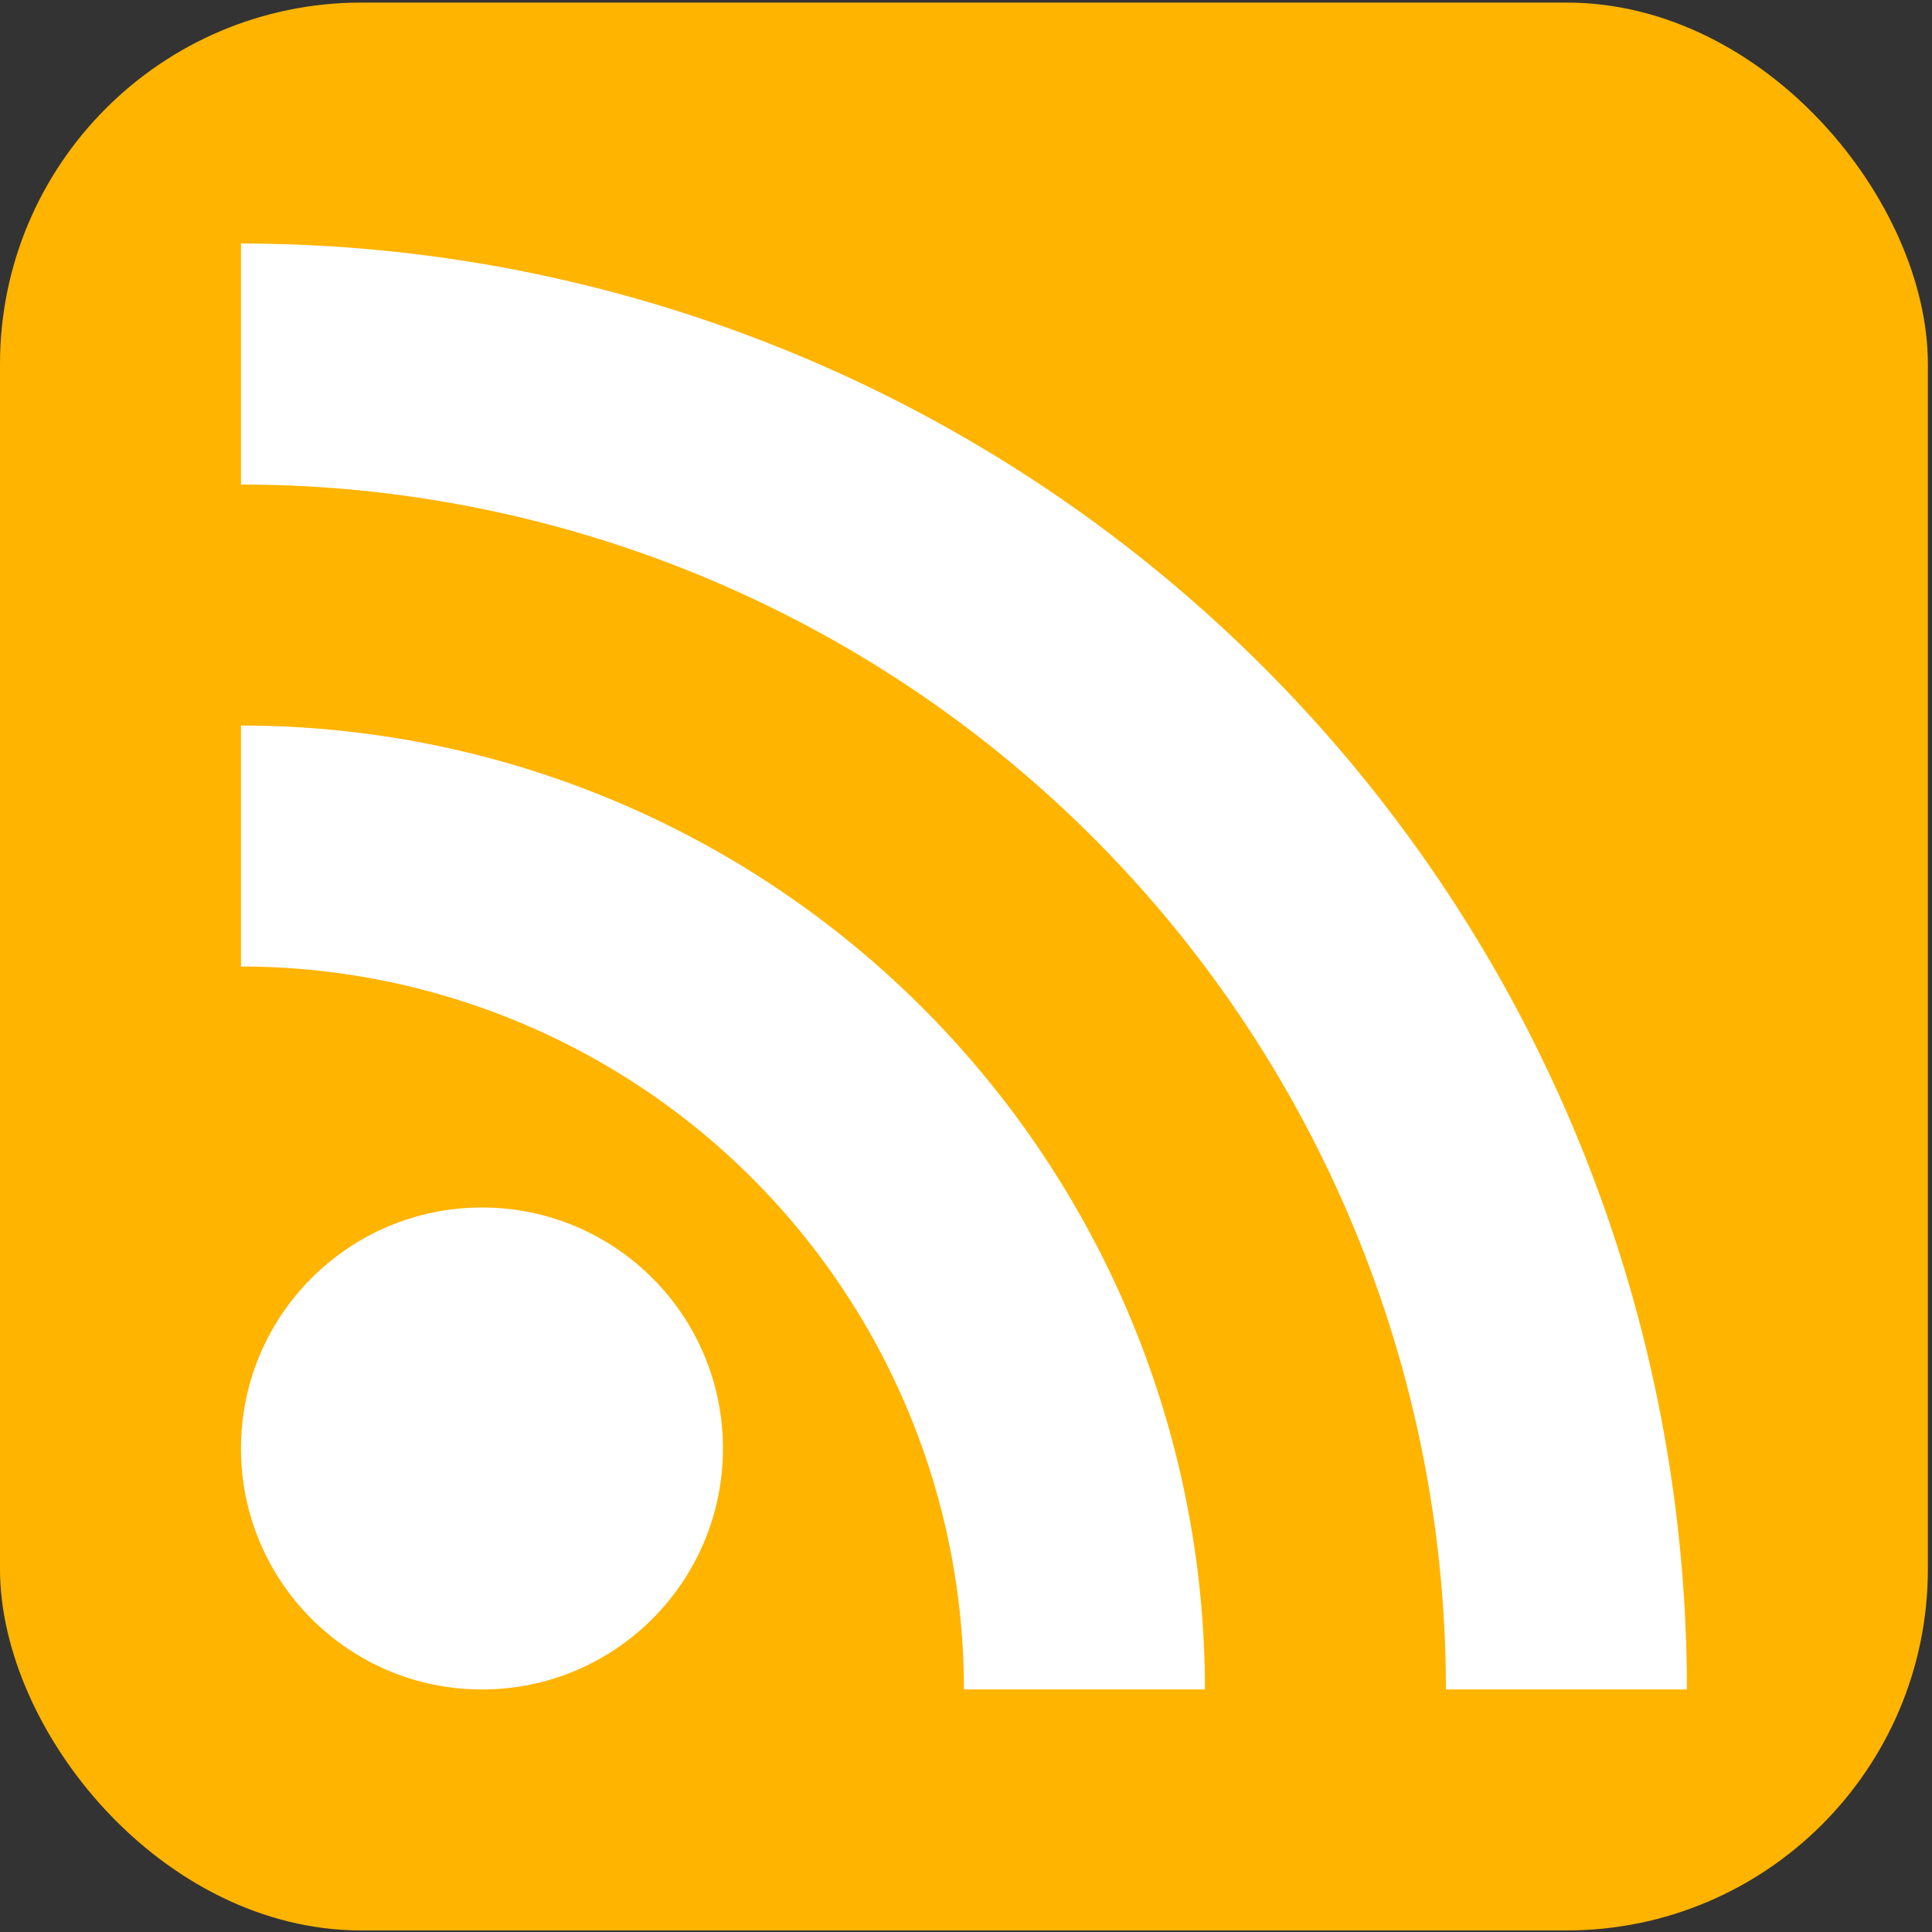
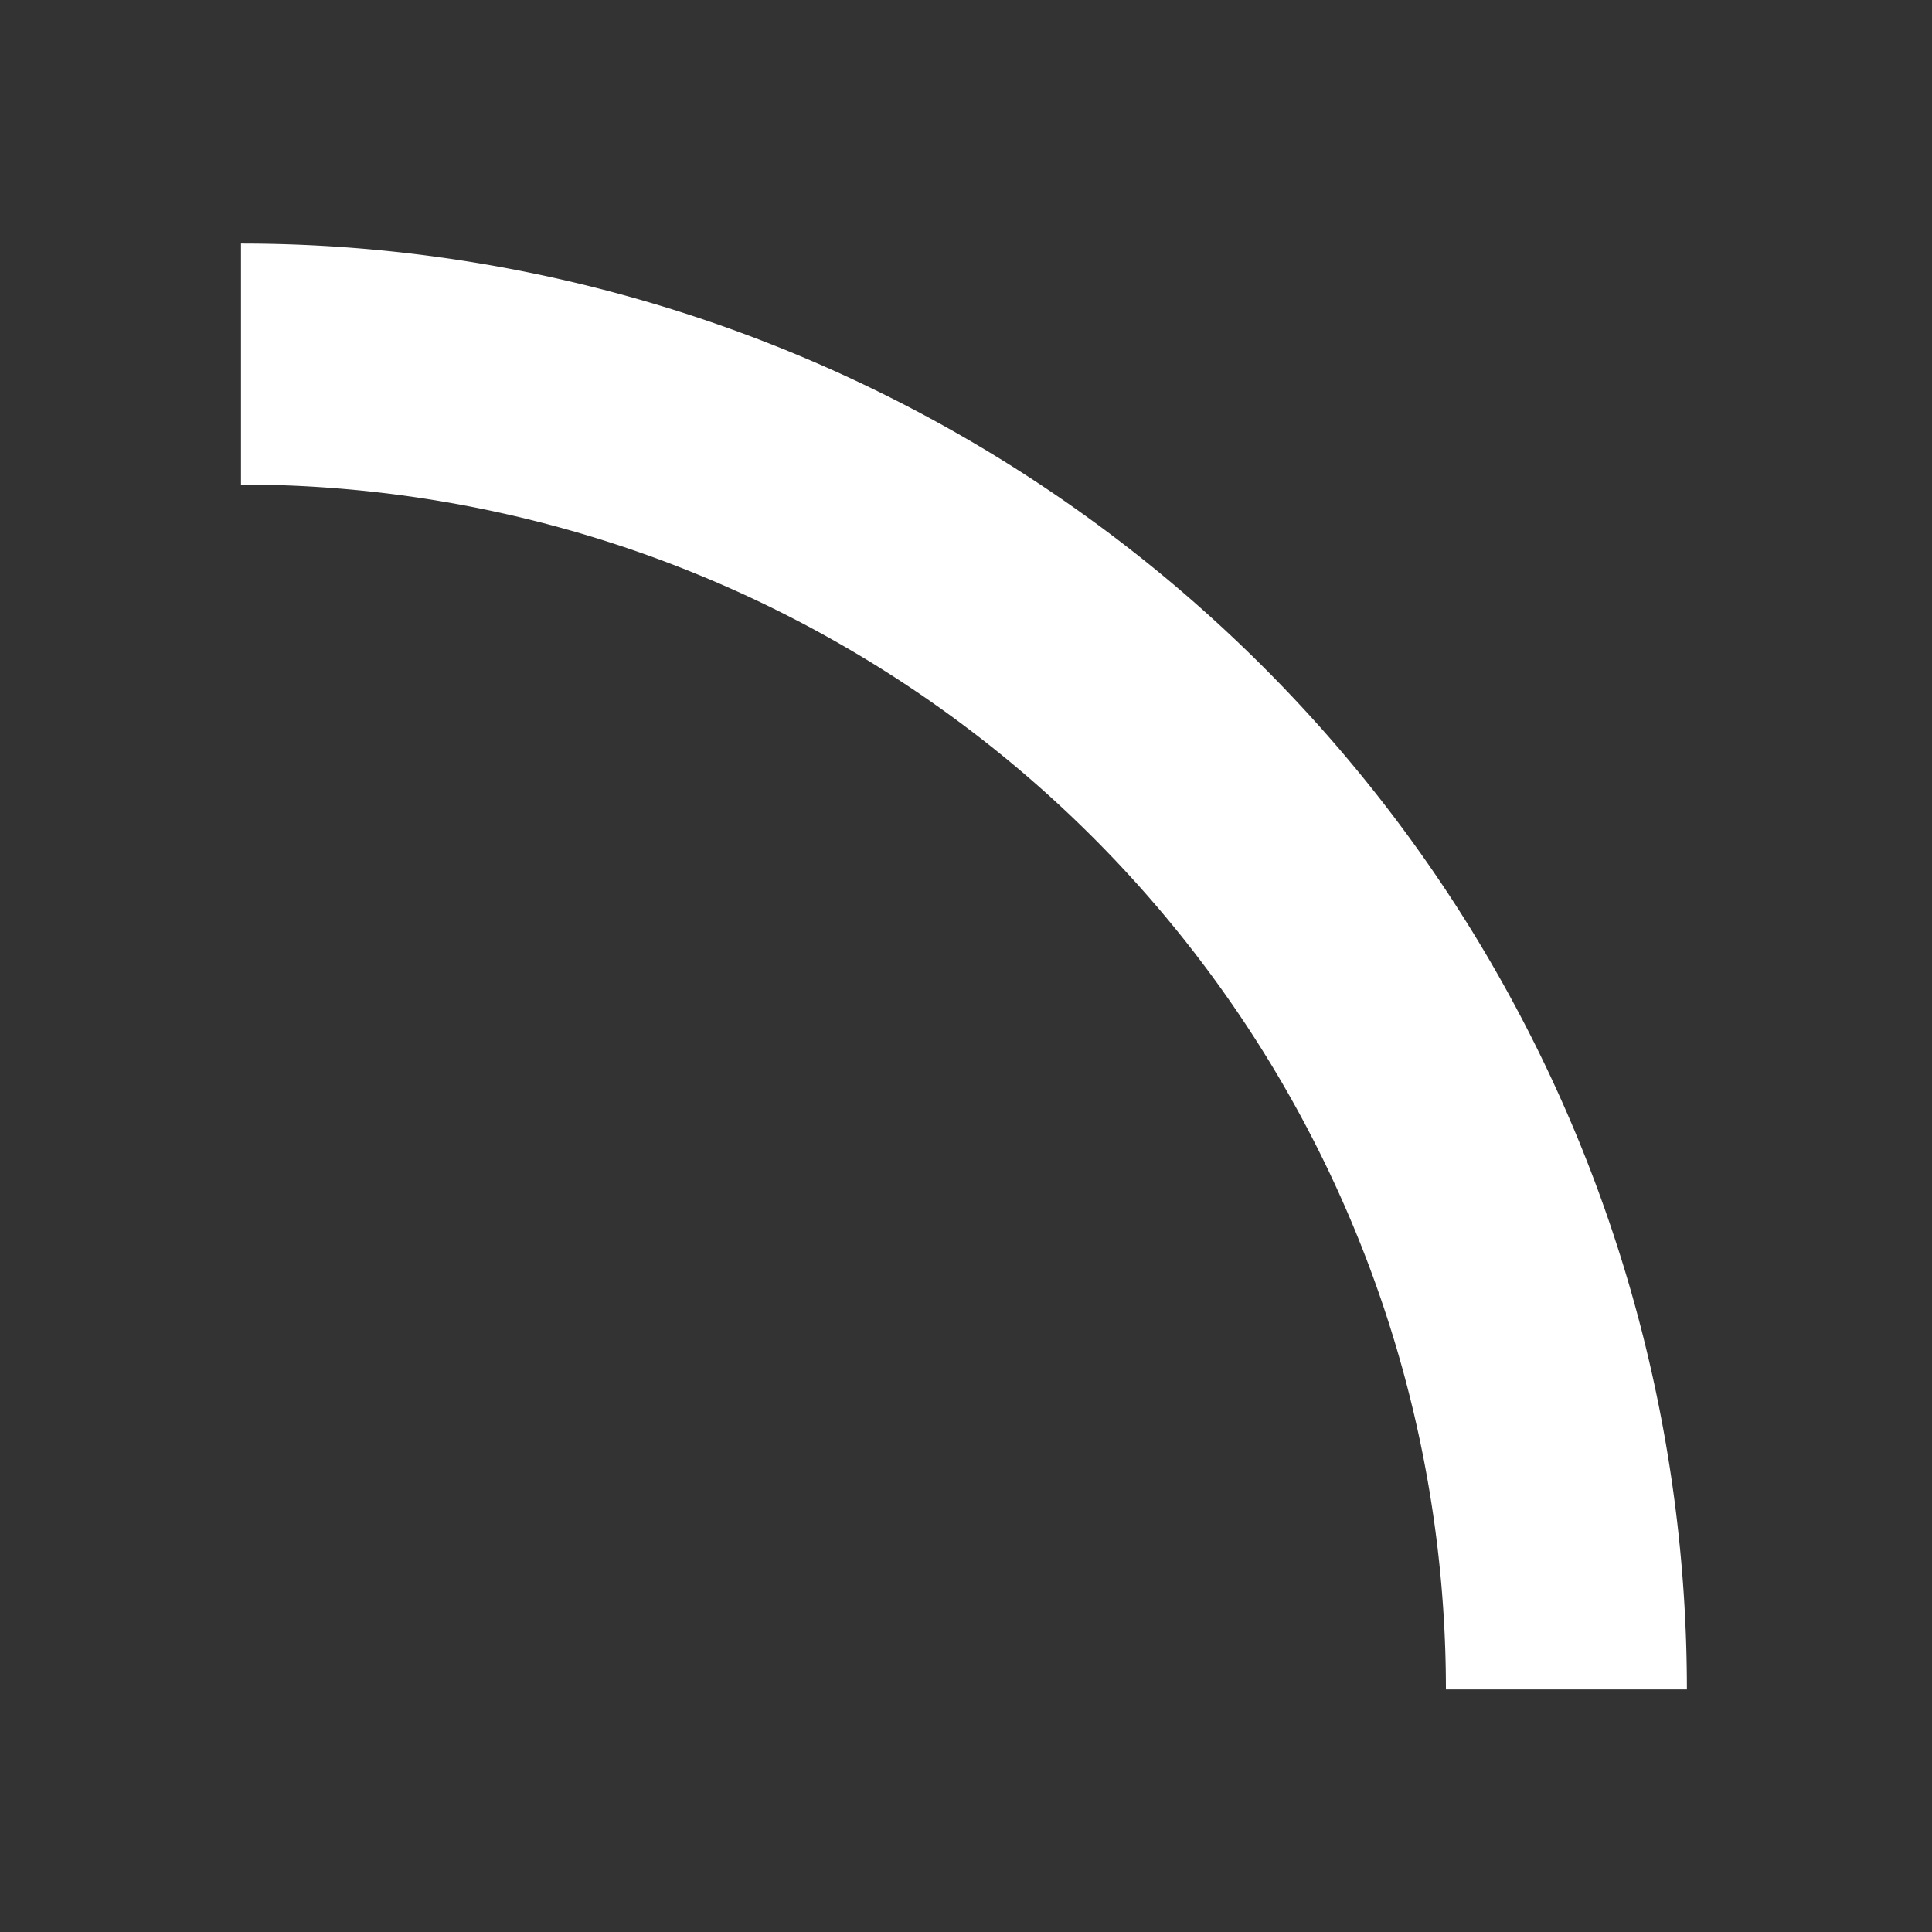
<svg xmlns="http://www.w3.org/2000/svg" xmlns:ns1="http://sodipodi.sourceforge.net/DTD/sodipodi-0.dtd" xmlns:ns2="http://www.inkscape.org/namespaces/inkscape" id="RSSicon" viewBox="0 0 0.938 0.938" width="30" height="30" version="1.1" ns1:docname="rss.svg" ns2:version="0.92.3 (2405546, 2018-03-11)">
  <rect x="0" y="0" width="0.938" height="0.938" fill="#333333" stroke="none" />
  <defs id="defs17" />
  <ns1:namedview pagecolor="#ffffff" bordercolor="#666666" borderopacity="1" objecttolerance="10" gridtolerance="10" guidetolerance="10" ns2:pageopacity="0" ns2:pageshadow="2" ns2:window-width="1280" ns2:window-height="961" id="namedview15" showgrid="false" ns2:zoom="7.375" ns2:cx="29.423729" ns2:cy="35.552963" ns2:window-x="1912" ns2:window-y="48" ns2:window-maximized="1" ns2:current-layer="g8465" />
  <title id="title2">RSS feed icon</title>
  <style type="text/css" id="style4">
    .button {stroke: none; fill: orange;}
    .symbol {stroke: none; fill: white;}
  </style>
  <g id="g8465" transform="matrix(0.117,0,0,0.117,0,0.663)">
-     <rect y="-5.656" x="0" style="fill:#ffb400;fill-opacity:1;stroke:none" id="rect6" rx="1.5" height="8" width="8" class="button" />
-     <circle style="fill:#ffffff;stroke:none" id="circle8" r="1" cy="0.344" cx="2" class="symbol" />
-     <path style="fill:#ffffff;stroke:none" ns2:connector-curvature="0" id="path10" d="m 1,-1.656 a 3,3 0 0 1 3,3 h 1 a 4,4 0 0 0 -4,-4 z" class="symbol" />
    <path style="fill:#ffffff;stroke:none" ns2:connector-curvature="0" id="path12" d="m 1,-3.656 a 5,5 0 0 1 5,5 h 1 a 6,6 0 0 0 -6,-6 z" class="symbol" />
  </g>
</svg>